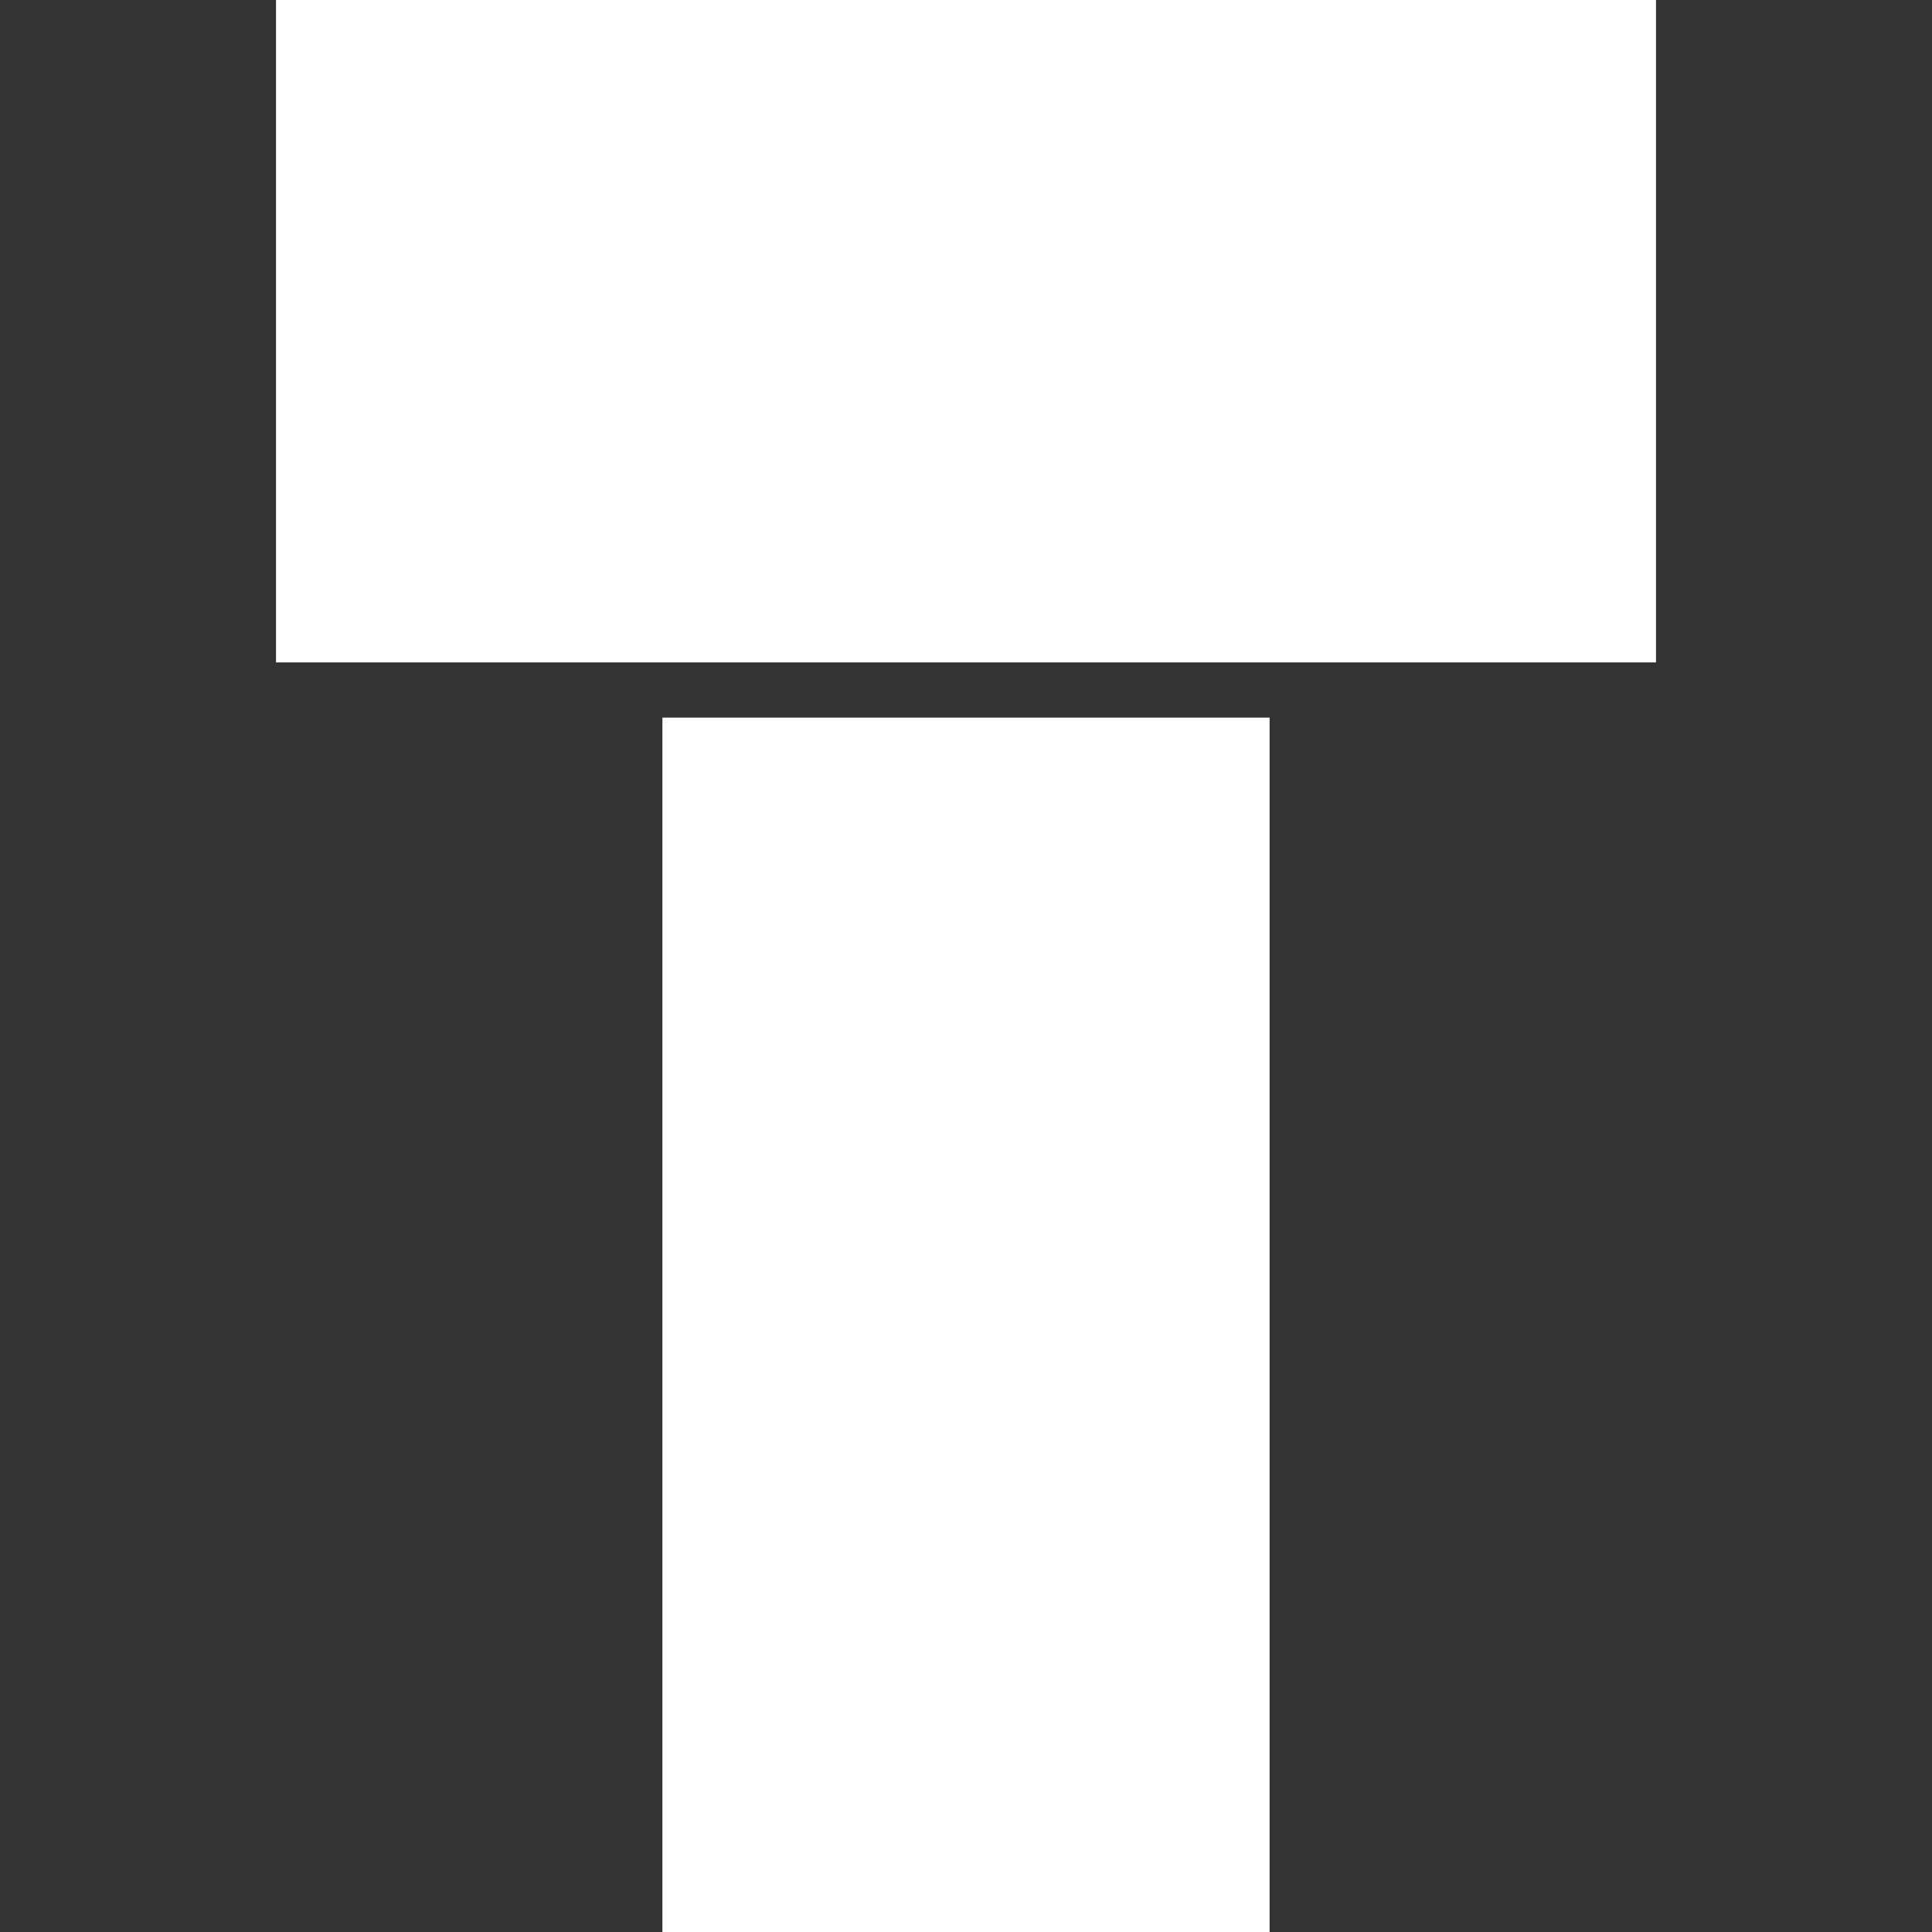
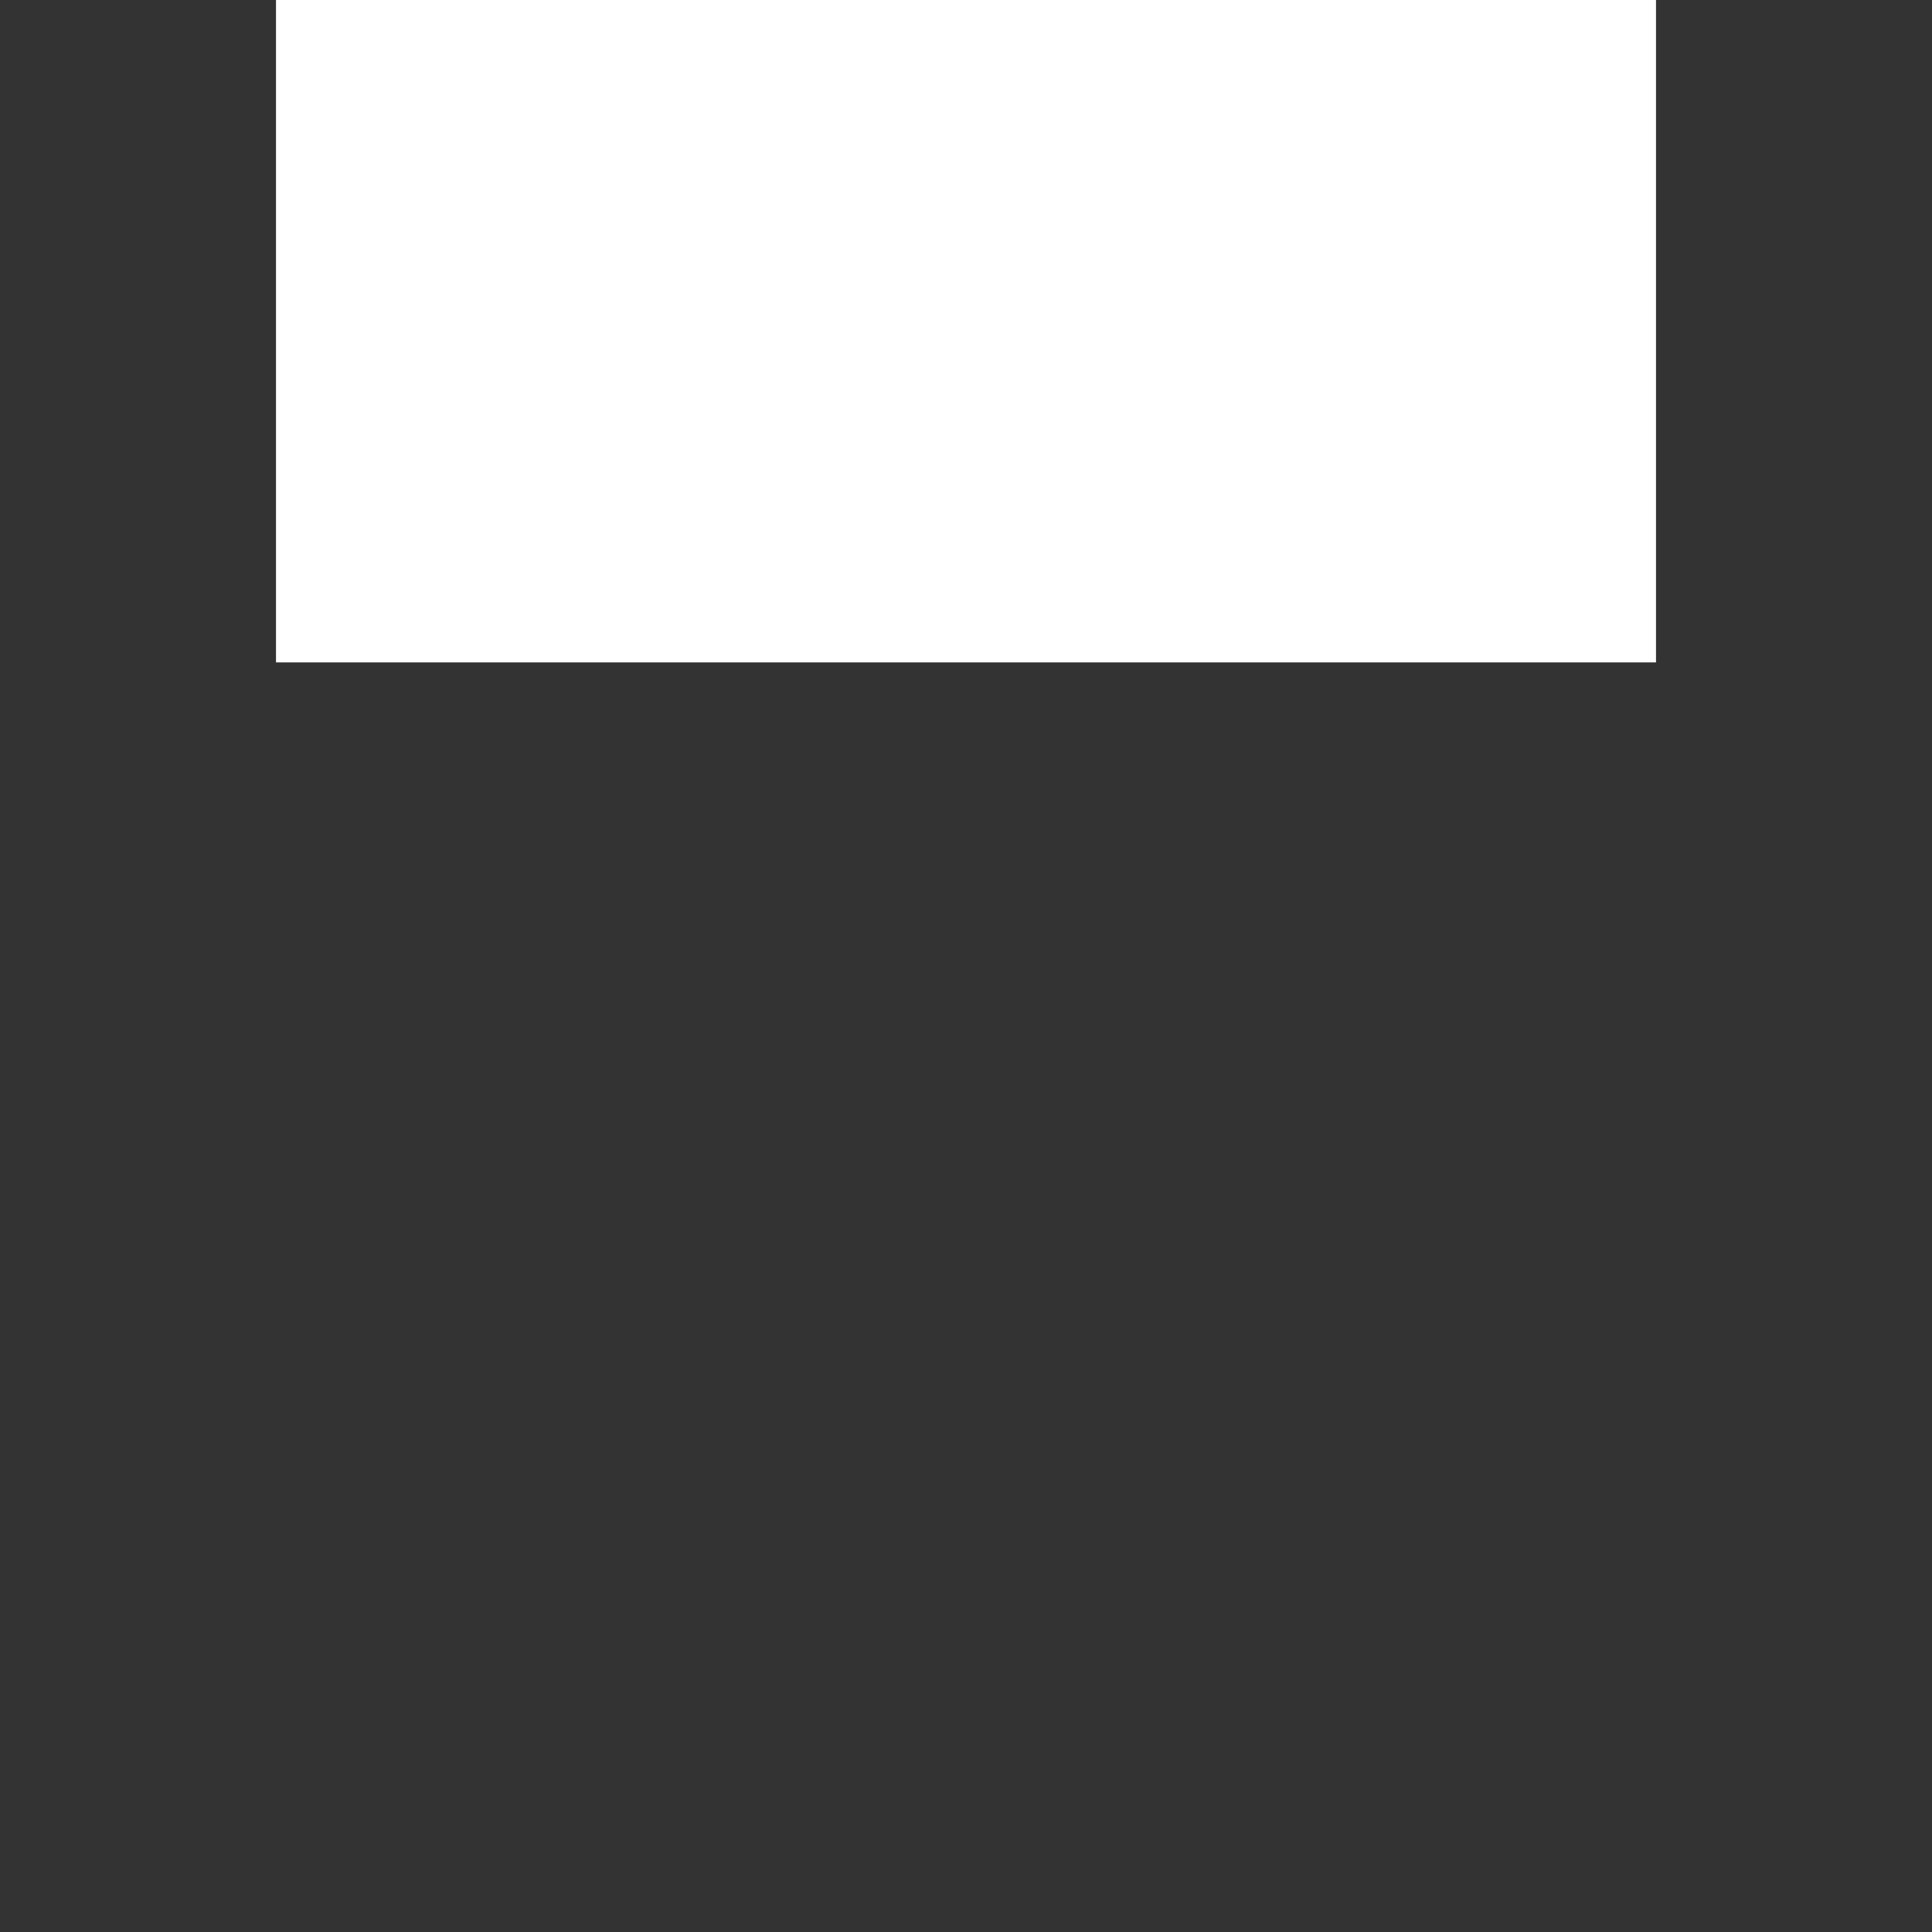
<svg xmlns="http://www.w3.org/2000/svg" width="35px" height="35px" viewBox="0 0 35 35" version="1.1">
  <rect x="0" y="0" width="35" height="35" fill="#333333" stroke="none" />
  <title>favicon-white</title>
  <g id="favicon-white" stroke="none" fill="none" fill-rule="evenodd" stroke-width="1">
    <g id="编组" fill="#FFFFFF">
-       <path d="M23,35 C20.817,35 17.15,35 12,35 L12,13 C17.128,13 20.794,13 23,13 L23,35 Z" id="路径" fill-rule="nonzero" />
      <rect id="矩形" fill-rule="nonzero" x="5" y="0" width="25" height="12" />
    </g>
  </g>
</svg>